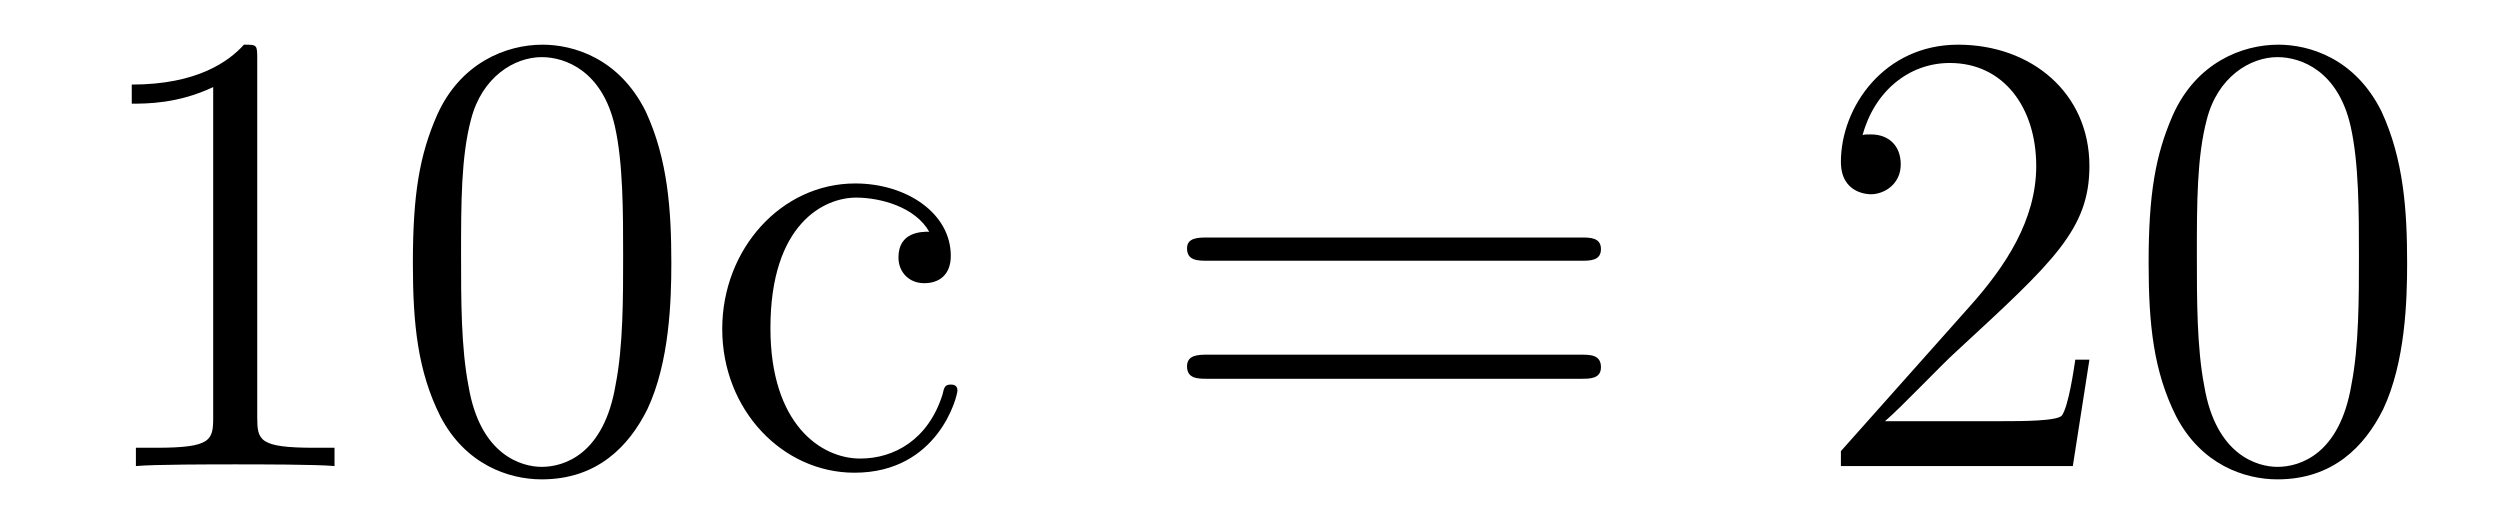
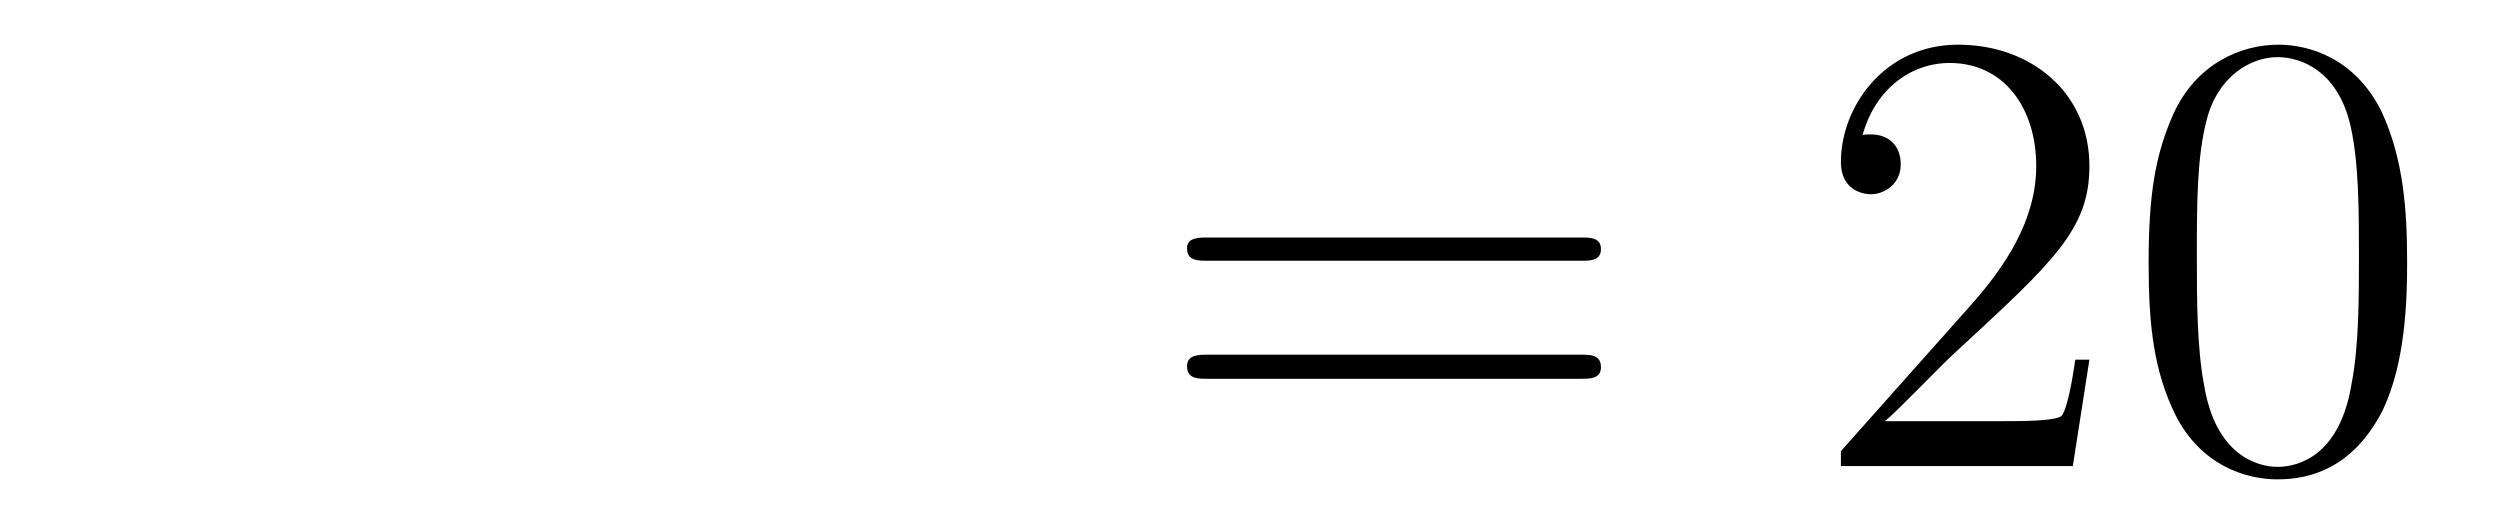
<svg xmlns="http://www.w3.org/2000/svg" height="10pt" version="1.1" viewBox="0 -10 47 10" width="47pt">
  <g id="page1">
    <g transform="matrix(1 0 0 1 -127 653)">
-       <path d="M131.836 -661.879C131.836 -662.16 131.836 -662.16 131.586 -662.16C131.305 -661.848 130.711 -661.41 129.477 -661.41V-661.051C129.758 -661.051 130.352 -661.051 131.008 -661.363V-655.16C131.008 -654.723 130.977 -654.582 129.93 -654.582H129.555V-654.238C129.883 -654.27 131.039 -654.27 131.43 -654.27C131.82 -654.27 132.961 -654.27 133.289 -654.238V-654.582H132.914C131.867 -654.582 131.836 -654.723 131.836 -655.16V-661.879ZM139.621 -658.051C139.621 -659.035 139.559 -660.004 139.137 -660.91C138.637 -661.91 137.777 -662.16 137.199 -662.16C136.512 -662.16 135.652 -661.816 135.215 -660.832C134.887 -660.082 134.762 -659.348 134.762 -658.051C134.762 -656.895 134.856 -656.019 135.277 -655.176C135.746 -654.27 136.559 -653.988 137.184 -653.988C138.231 -653.988 138.824 -654.613 139.168 -655.301C139.59 -656.191 139.621 -657.363 139.621 -658.051ZM137.184 -654.223C136.809 -654.223 136.027 -654.441 135.809 -655.738C135.668 -656.457 135.668 -657.363 135.668 -658.191C135.668 -659.176 135.668 -660.051 135.855 -660.754C136.059 -661.551 136.668 -661.926 137.184 -661.926C137.637 -661.926 138.324 -661.66 138.559 -660.629C138.715 -659.941 138.715 -659.004 138.715 -658.191C138.715 -657.395 138.715 -656.488 138.574 -655.77C138.355 -654.457 137.605 -654.223 137.184 -654.223ZM144.469 -658.644C144.328 -658.644 143.891 -658.644 143.891 -658.16C143.891 -657.879 144.094 -657.676 144.375 -657.676S144.875 -657.832 144.875 -658.191C144.875 -658.988 144.047 -659.551 143.078 -659.551C141.687 -659.551 140.578 -658.316 140.578 -656.816C140.578 -655.285 141.719 -654.113 143.063 -654.113C144.641 -654.113 145 -655.551 145 -655.66C145 -655.77 144.906 -655.77 144.875 -655.77C144.766 -655.77 144.75 -655.723 144.719 -655.582C144.453 -654.738 143.813 -654.379 143.172 -654.379C142.437 -654.379 141.484 -655.02 141.484 -656.832C141.484 -658.801 142.5 -659.285 143.094 -659.285C143.547 -659.285 144.203 -659.113 144.469 -658.644ZM145.313 -654.238" fill-rule="evenodd" />
      <path d="M156.723 -658.098C156.894 -658.098 157.098 -658.098 157.098 -658.316C157.098 -658.535 156.894 -658.535 156.723 -658.535H149.707C149.535 -658.535 149.316 -658.535 149.316 -658.332C149.316 -658.098 149.52 -658.098 149.707 -658.098H156.723ZM156.723 -655.879C156.894 -655.879 157.098 -655.879 157.098 -656.098C157.098 -656.332 156.894 -656.332 156.723 -656.332H149.707C149.535 -656.332 149.316 -656.332 149.316 -656.113C149.316 -655.879 149.52 -655.879 149.707 -655.879H156.723ZM157.793 -654.238" fill-rule="evenodd" />
      <path d="M166.281 -656.238H166.016C165.984 -656.035 165.891 -655.379 165.766 -655.191C165.687 -655.082 165 -655.082 164.641 -655.082H162.438C162.766 -655.363 163.484 -656.129 163.797 -656.41C165.609 -658.082 166.281 -658.691 166.281 -659.879C166.281 -661.254 165.188 -662.16 163.812 -662.16C162.422 -662.16 161.609 -660.988 161.609 -659.957C161.609 -659.348 162.141 -659.348 162.172 -659.348C162.422 -659.348 162.734 -659.535 162.734 -659.91C162.734 -660.254 162.516 -660.473 162.172 -660.473C162.063 -660.473 162.047 -660.473 162.016 -660.457C162.234 -661.269 162.875 -661.816 163.656 -661.816C164.672 -661.816 165.281 -660.973 165.281 -659.879C165.281 -658.863 164.703 -657.988 164.016 -657.223L161.609 -654.519V-654.238H165.969L166.281 -656.238ZM172.254 -658.051C172.254 -659.035 172.191 -660.004 171.77 -660.91C171.27 -661.91 170.41 -662.16 169.832 -662.16C169.145 -662.16 168.285 -661.816 167.848 -660.832C167.52 -660.082 167.394 -659.348 167.394 -658.051C167.394 -656.895 167.488 -656.019 167.91 -655.176C168.379 -654.27 169.191 -653.988 169.816 -653.988C170.863 -653.988 171.457 -654.613 171.801 -655.301C172.223 -656.191 172.254 -657.363 172.254 -658.051ZM169.816 -654.223C169.441 -654.223 168.66 -654.441 168.441 -655.738C168.301 -656.457 168.301 -657.363 168.301 -658.191C168.301 -659.176 168.301 -660.051 168.488 -660.754C168.691 -661.551 169.301 -661.926 169.816 -661.926C170.27 -661.926 170.957 -661.66 171.191 -660.629C171.348 -659.941 171.348 -659.004 171.348 -658.191C171.348 -657.395 171.348 -656.488 171.207 -655.77C170.988 -654.457 170.238 -654.223 169.816 -654.223ZM172.789 -654.238" fill-rule="evenodd" />
    </g>
  </g>
</svg>